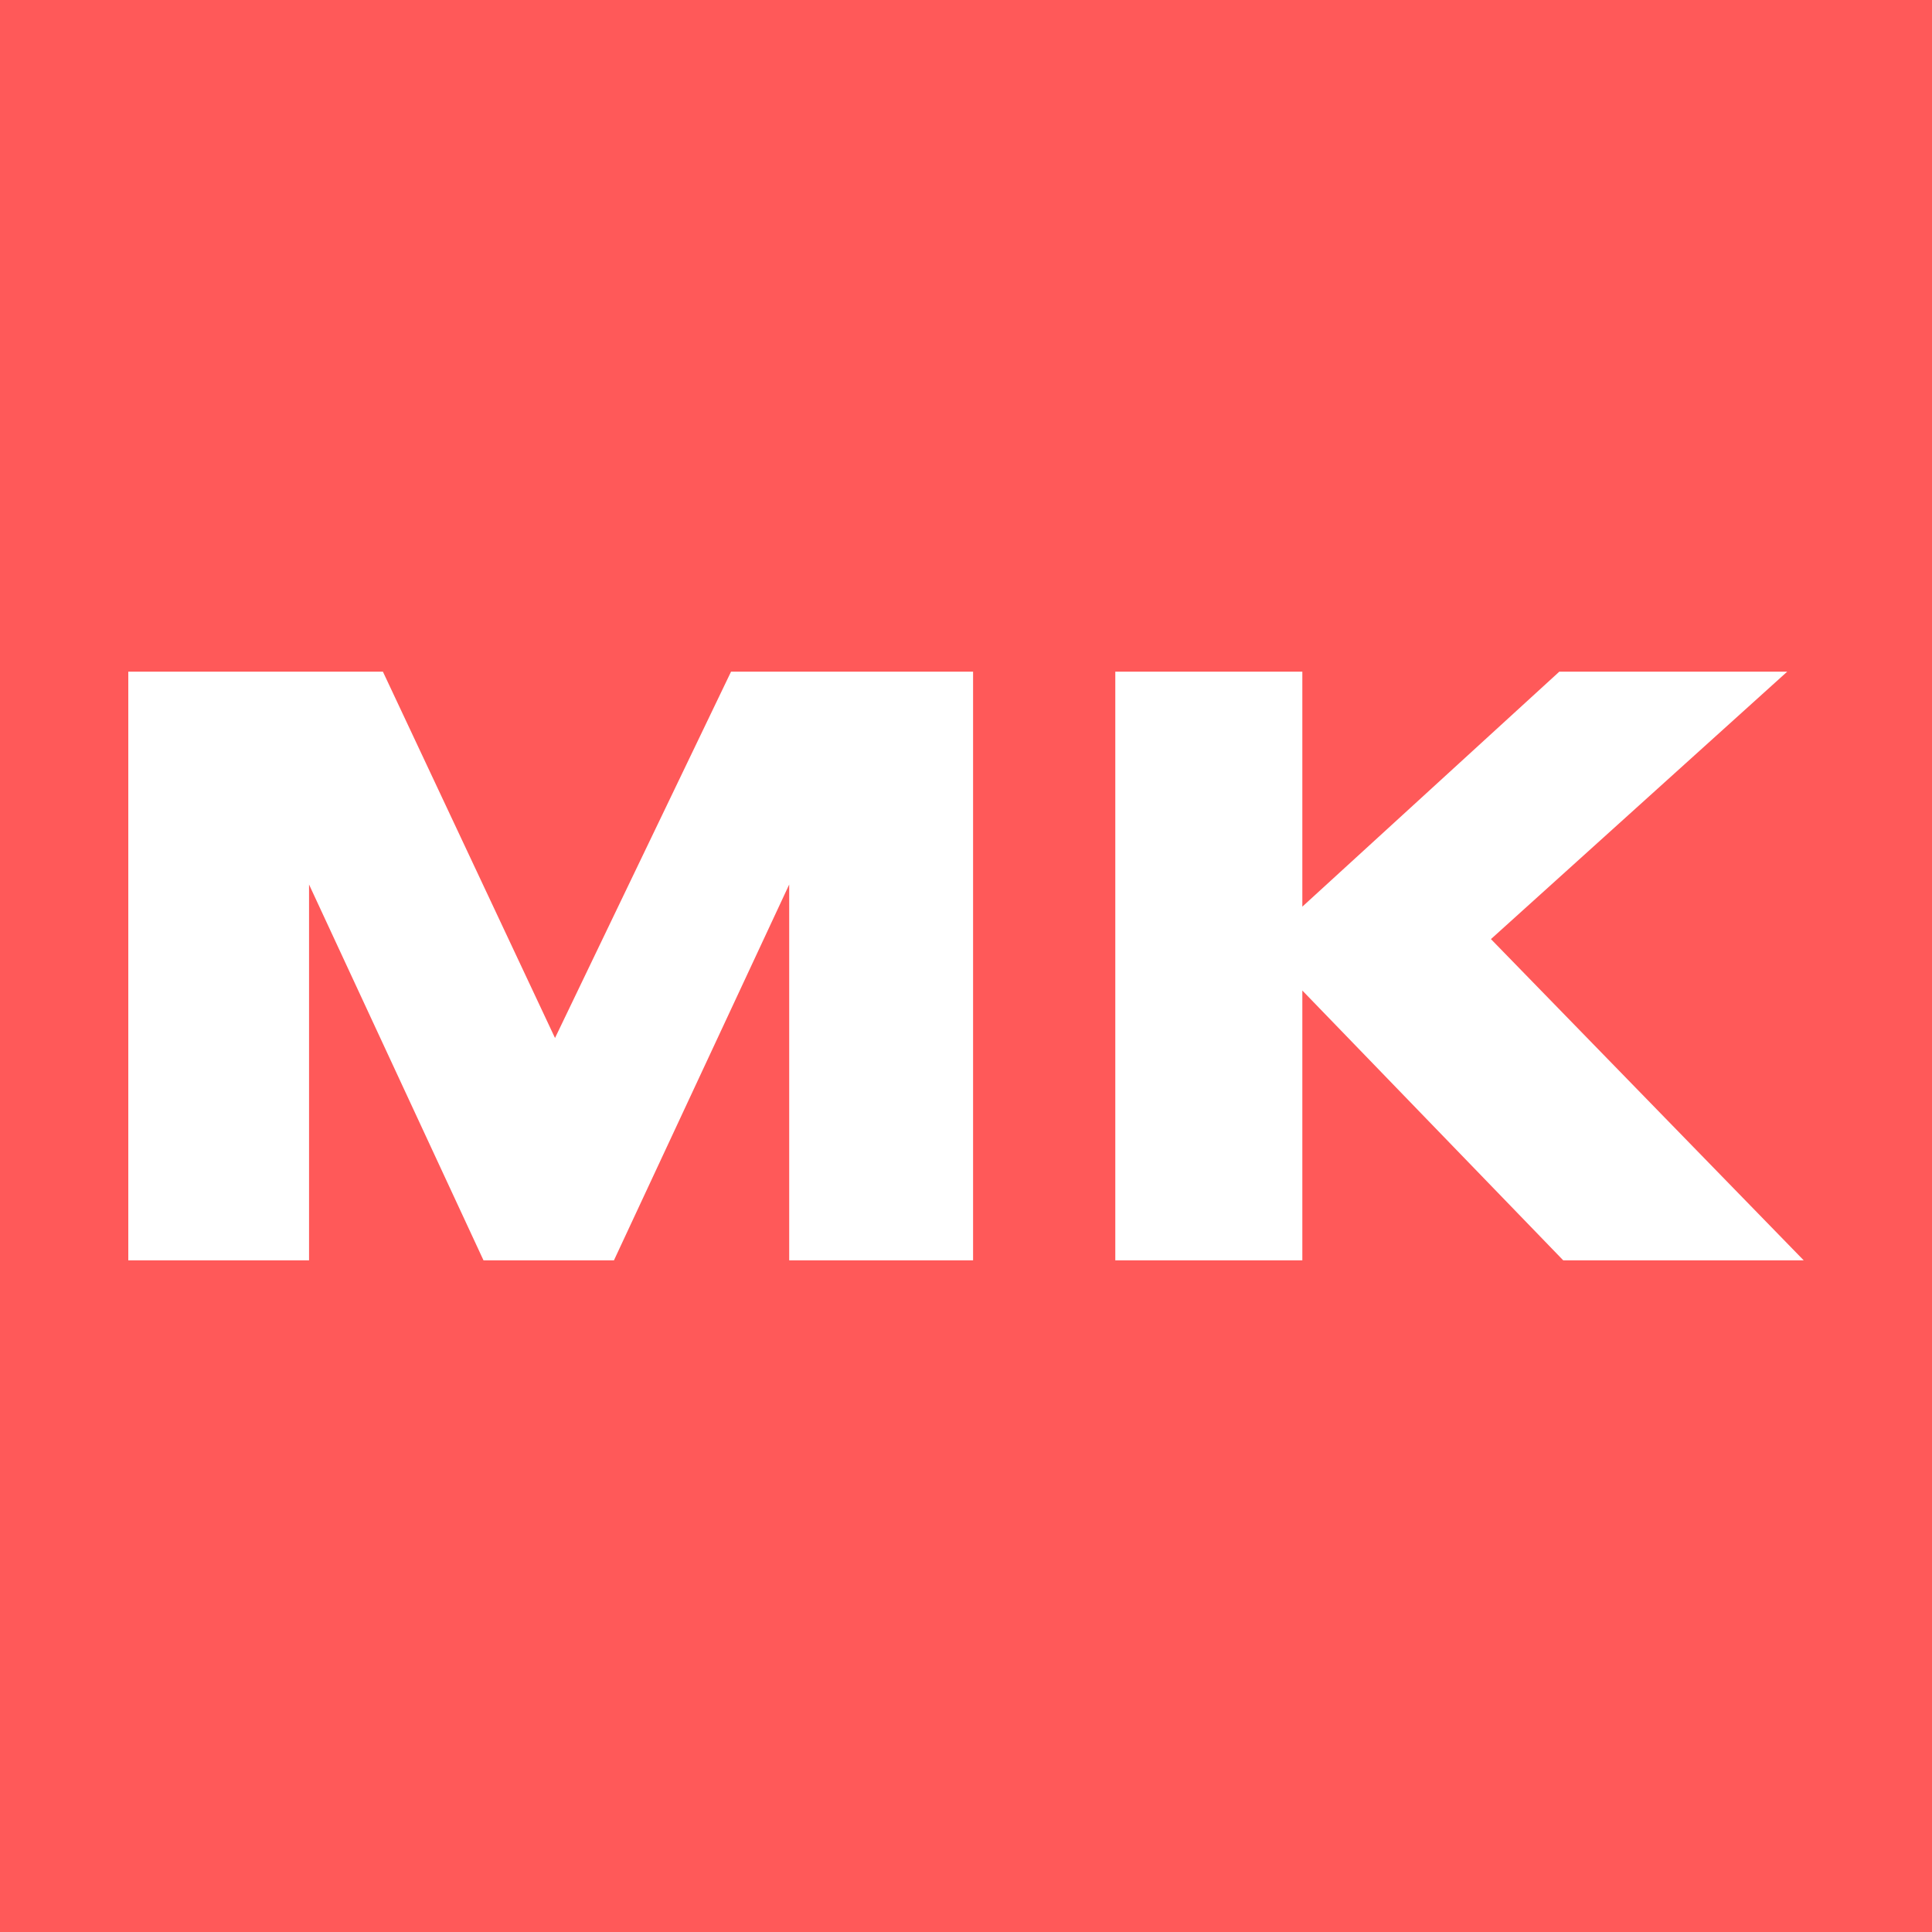
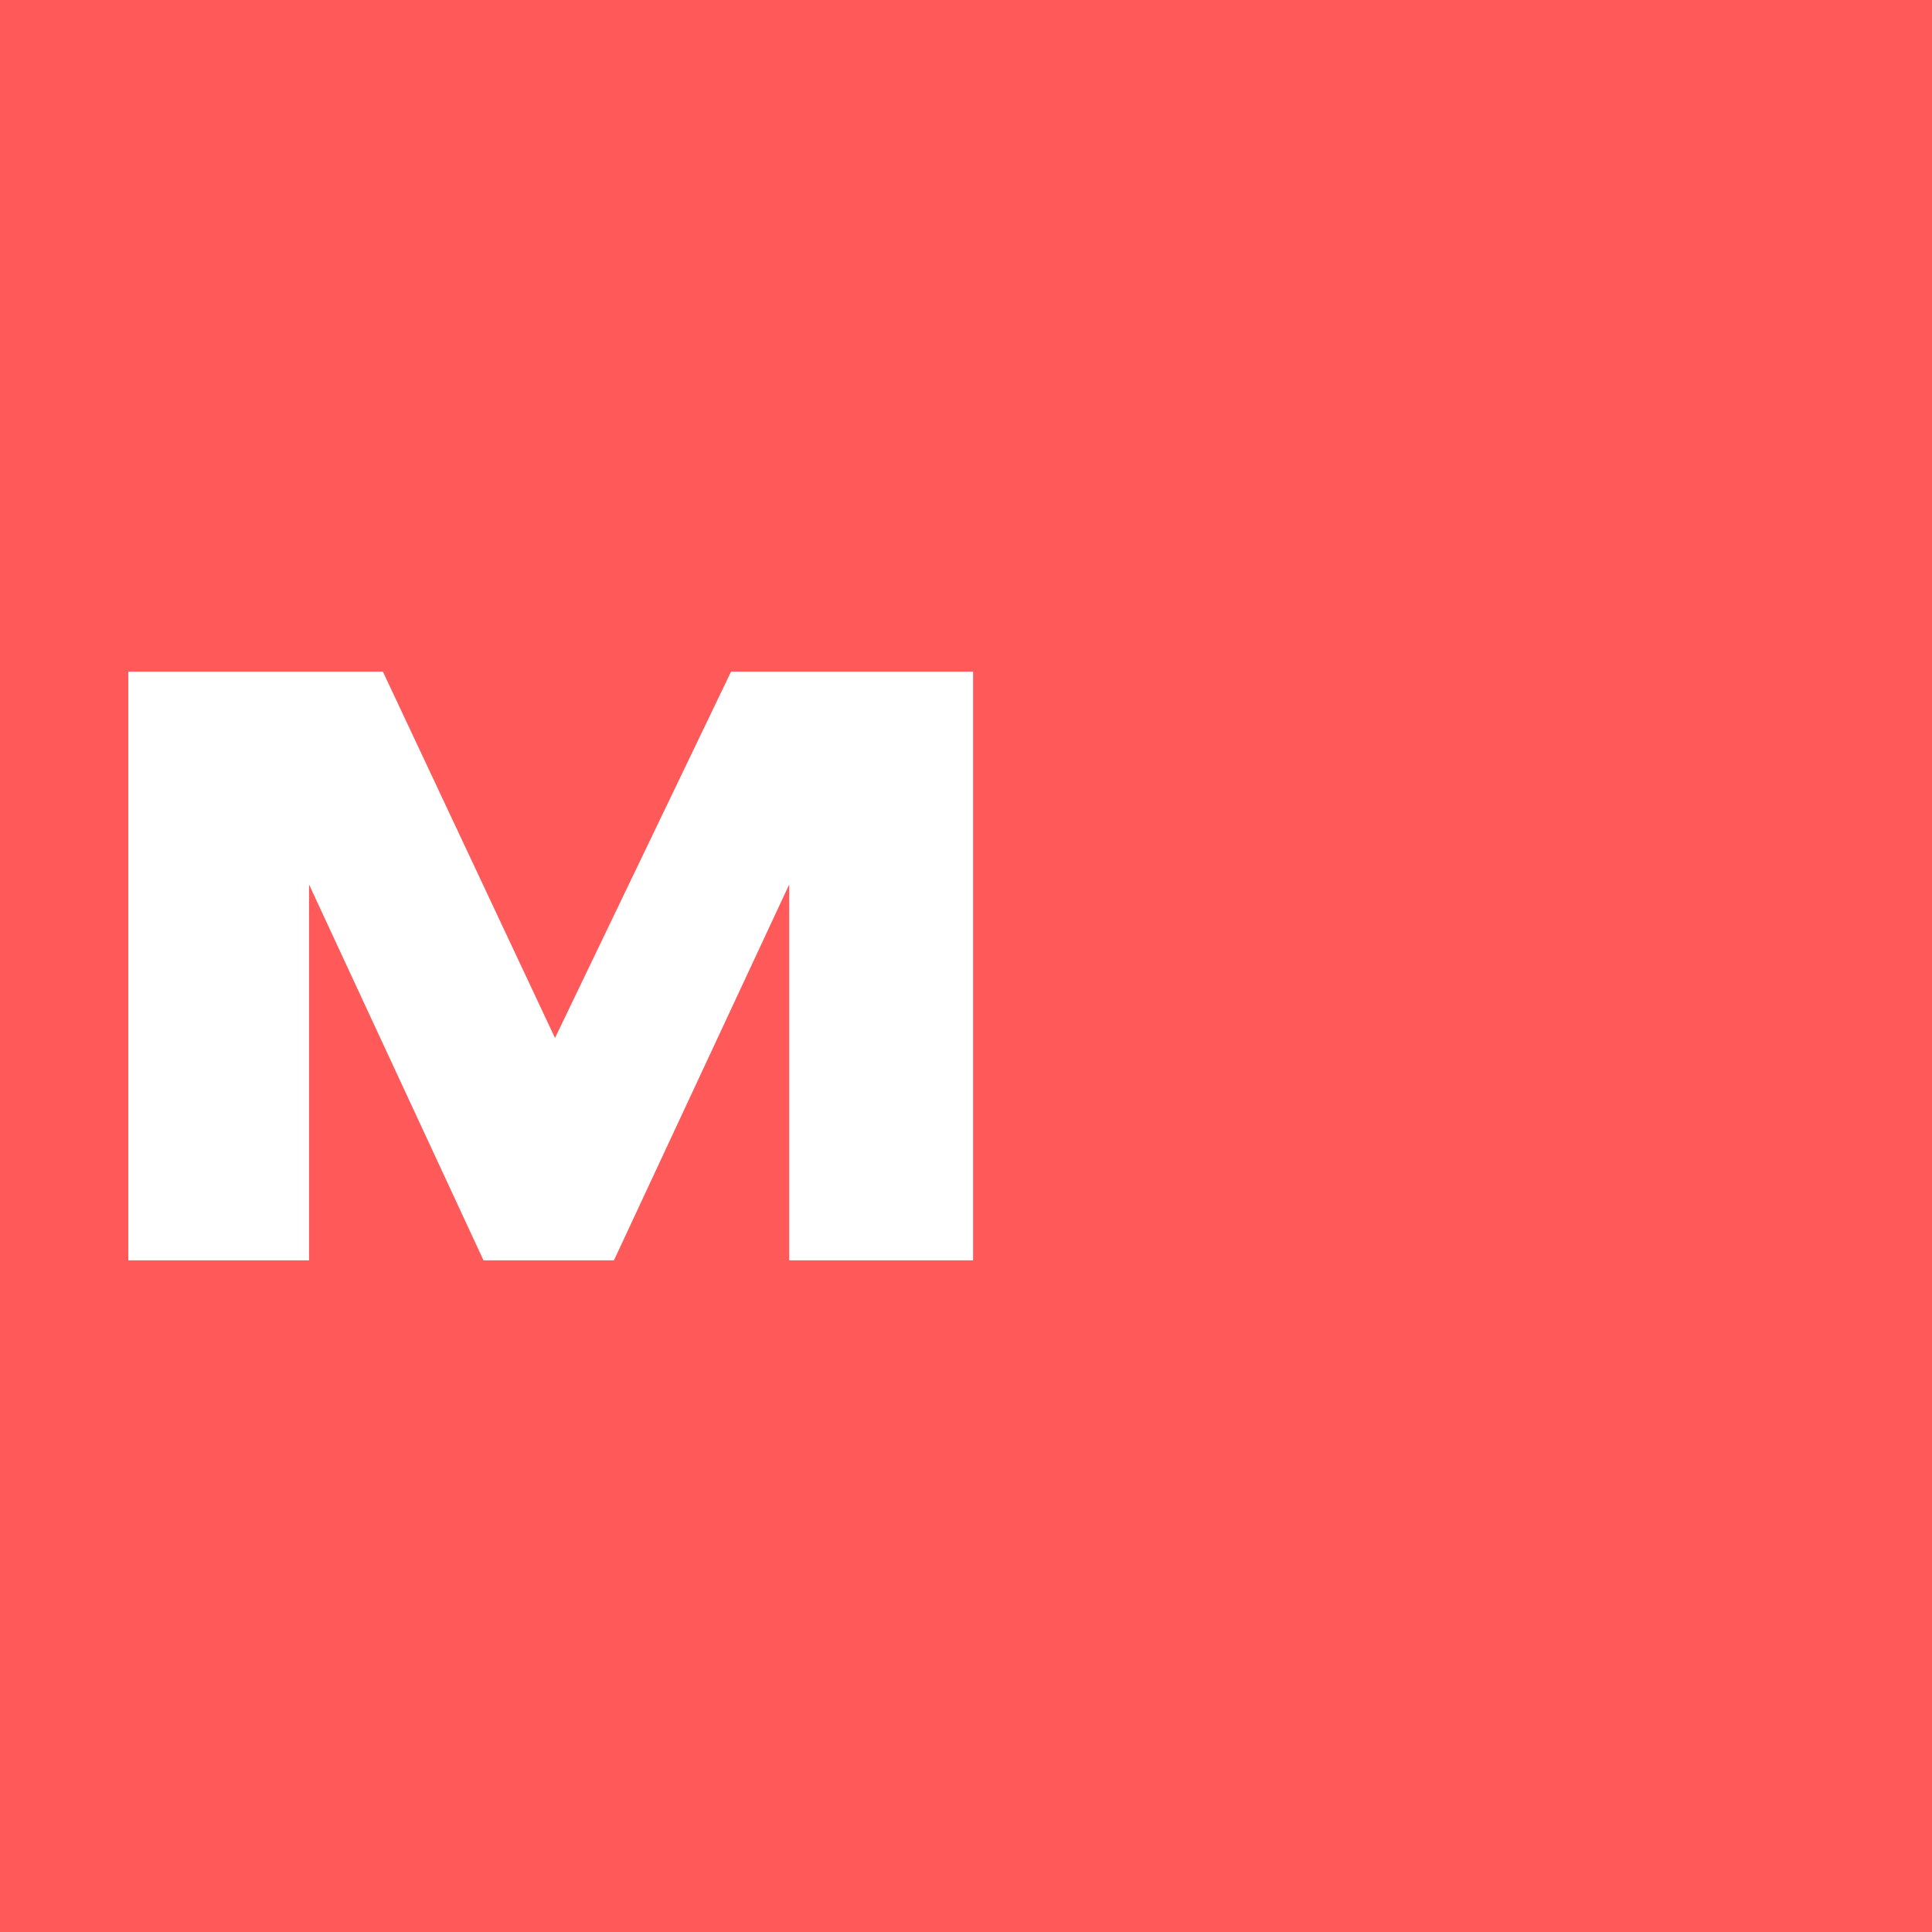
<svg xmlns="http://www.w3.org/2000/svg" width="512" height="512" viewBox="0 0 512 512" fill="none">
  <rect width="512" height="512" fill="#FF5959" />
  <path d="M34 334V178H101.475L147.084 275.081L193.733 178H257.877V334H209.145V234.403L162.703 334H128.132L81.899 234.403V334H34Z" fill="white" />
-   <path d="M414.273 334L345.132 262.5V334H295.566V178H345.132V240.274L413.232 178H473.627L395.114 248.871L478 334H414.273Z" fill="white" />
</svg>